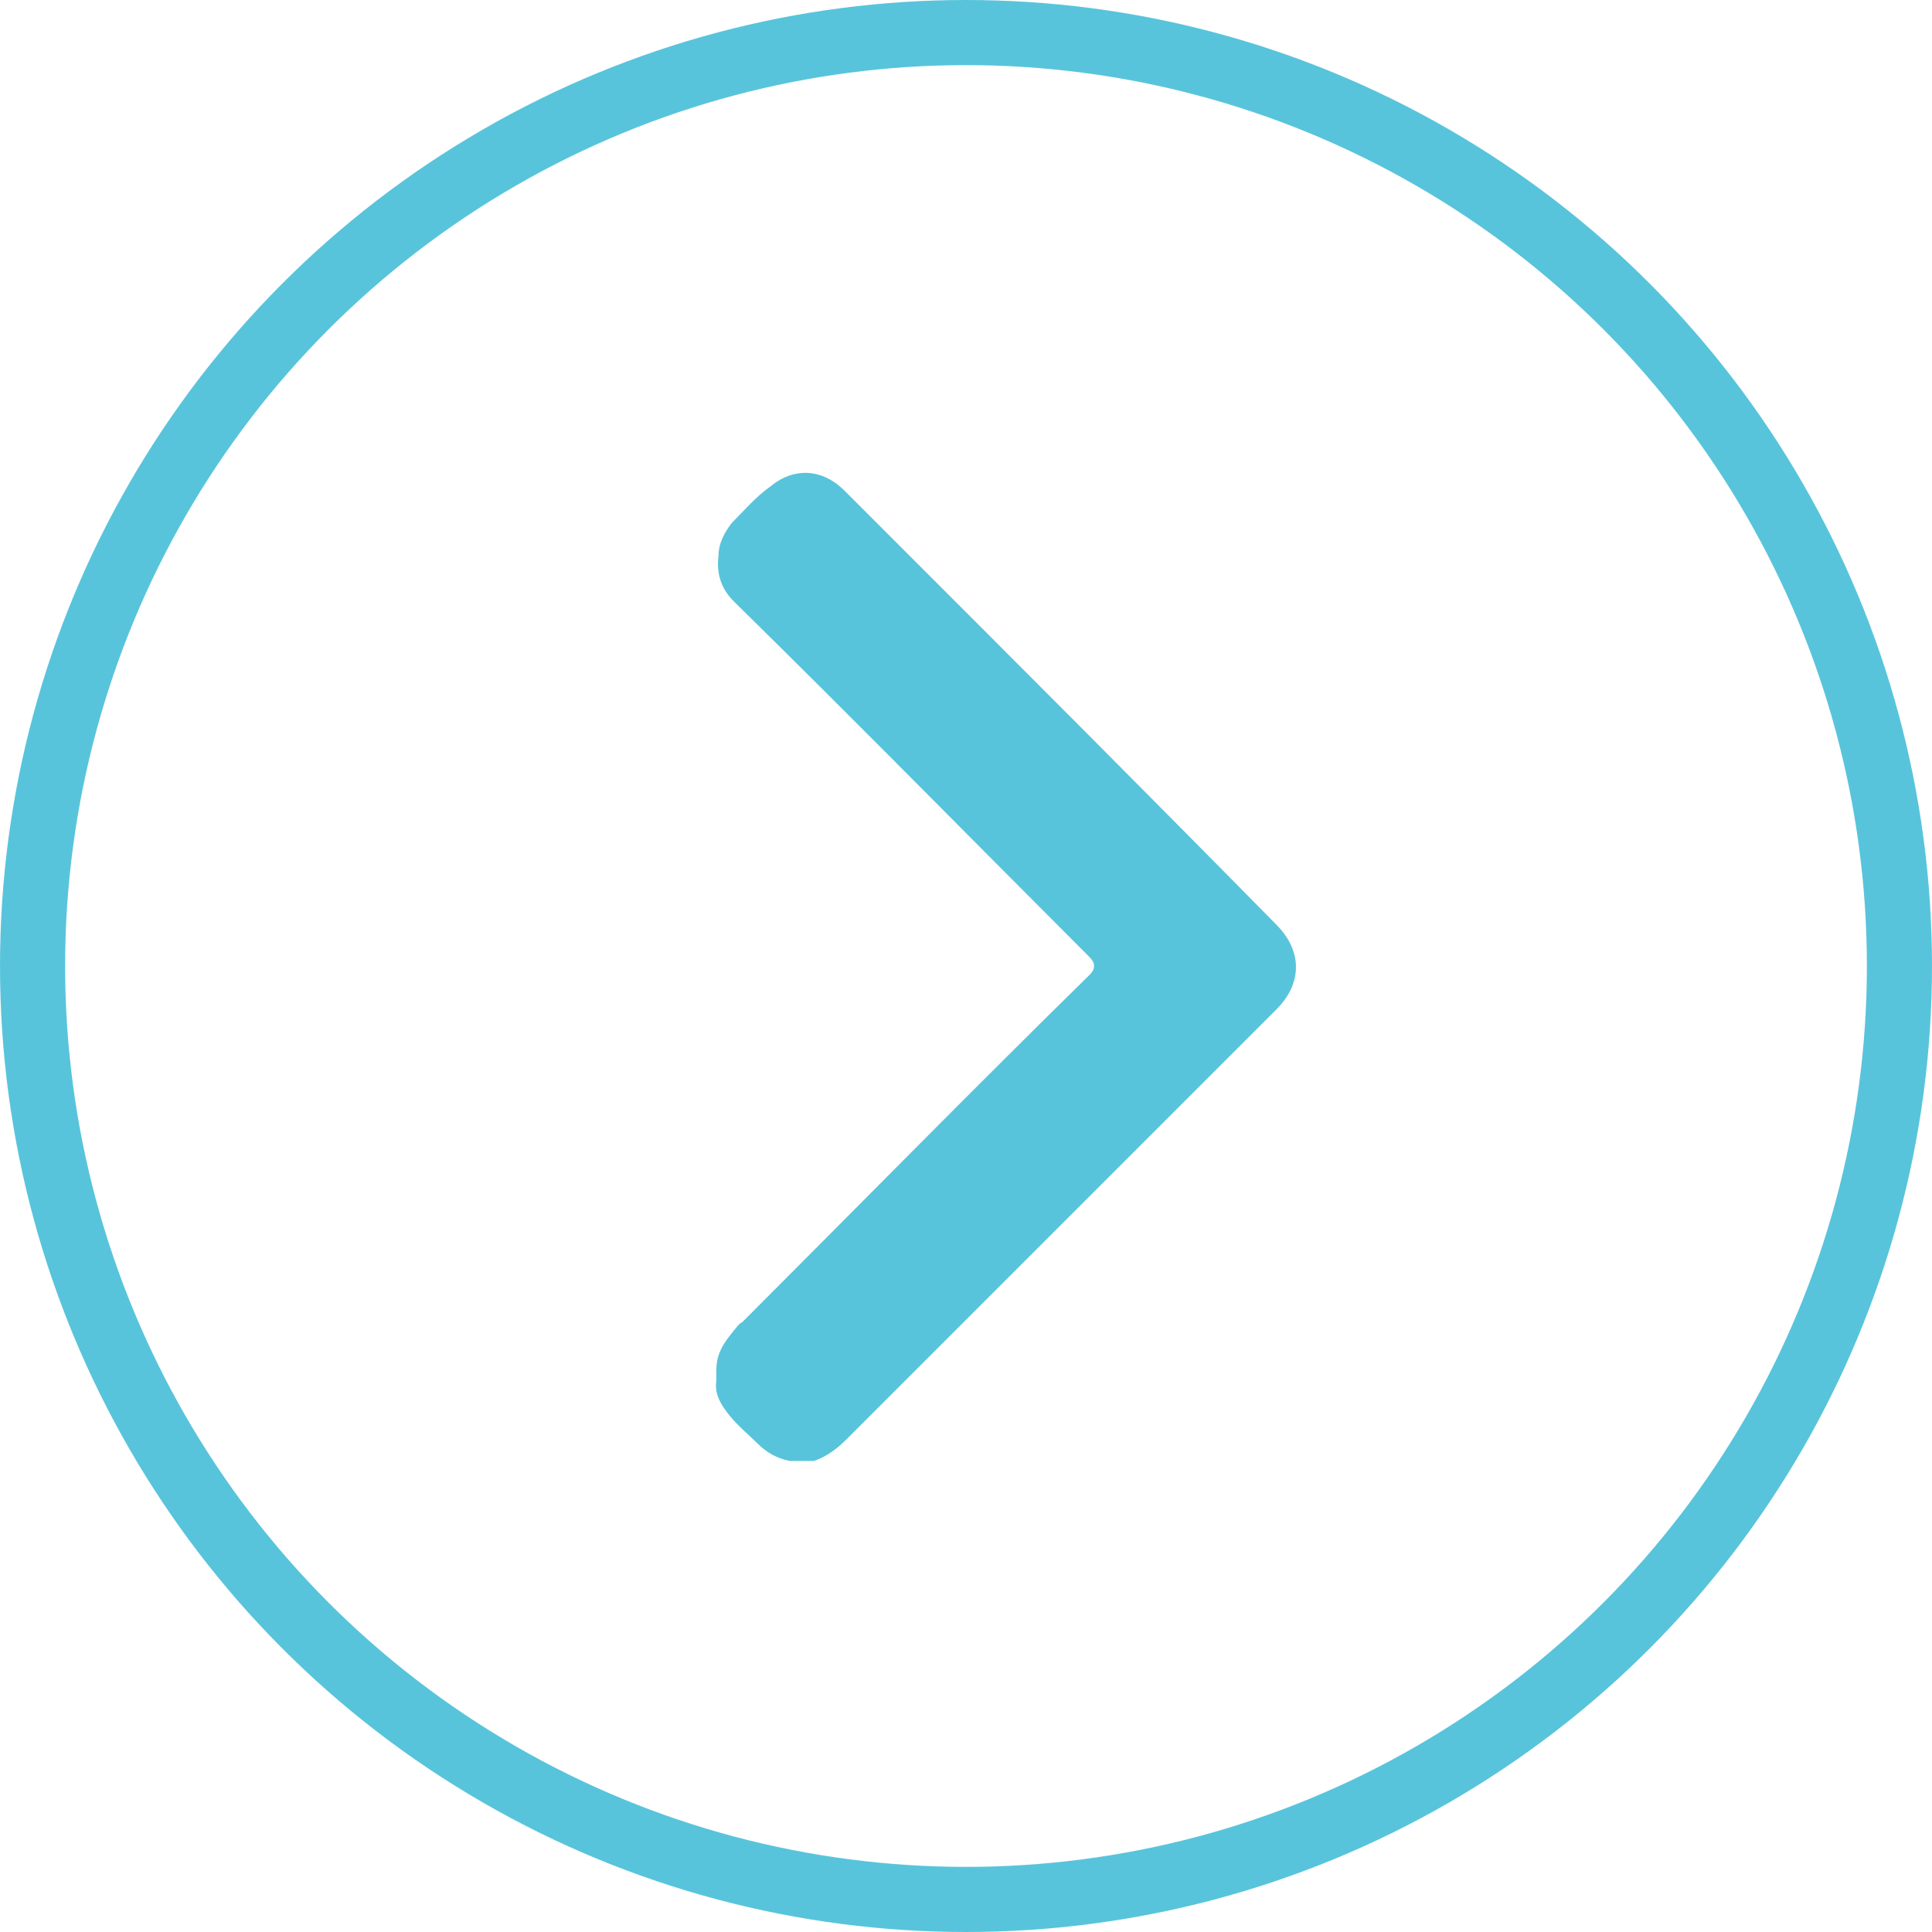
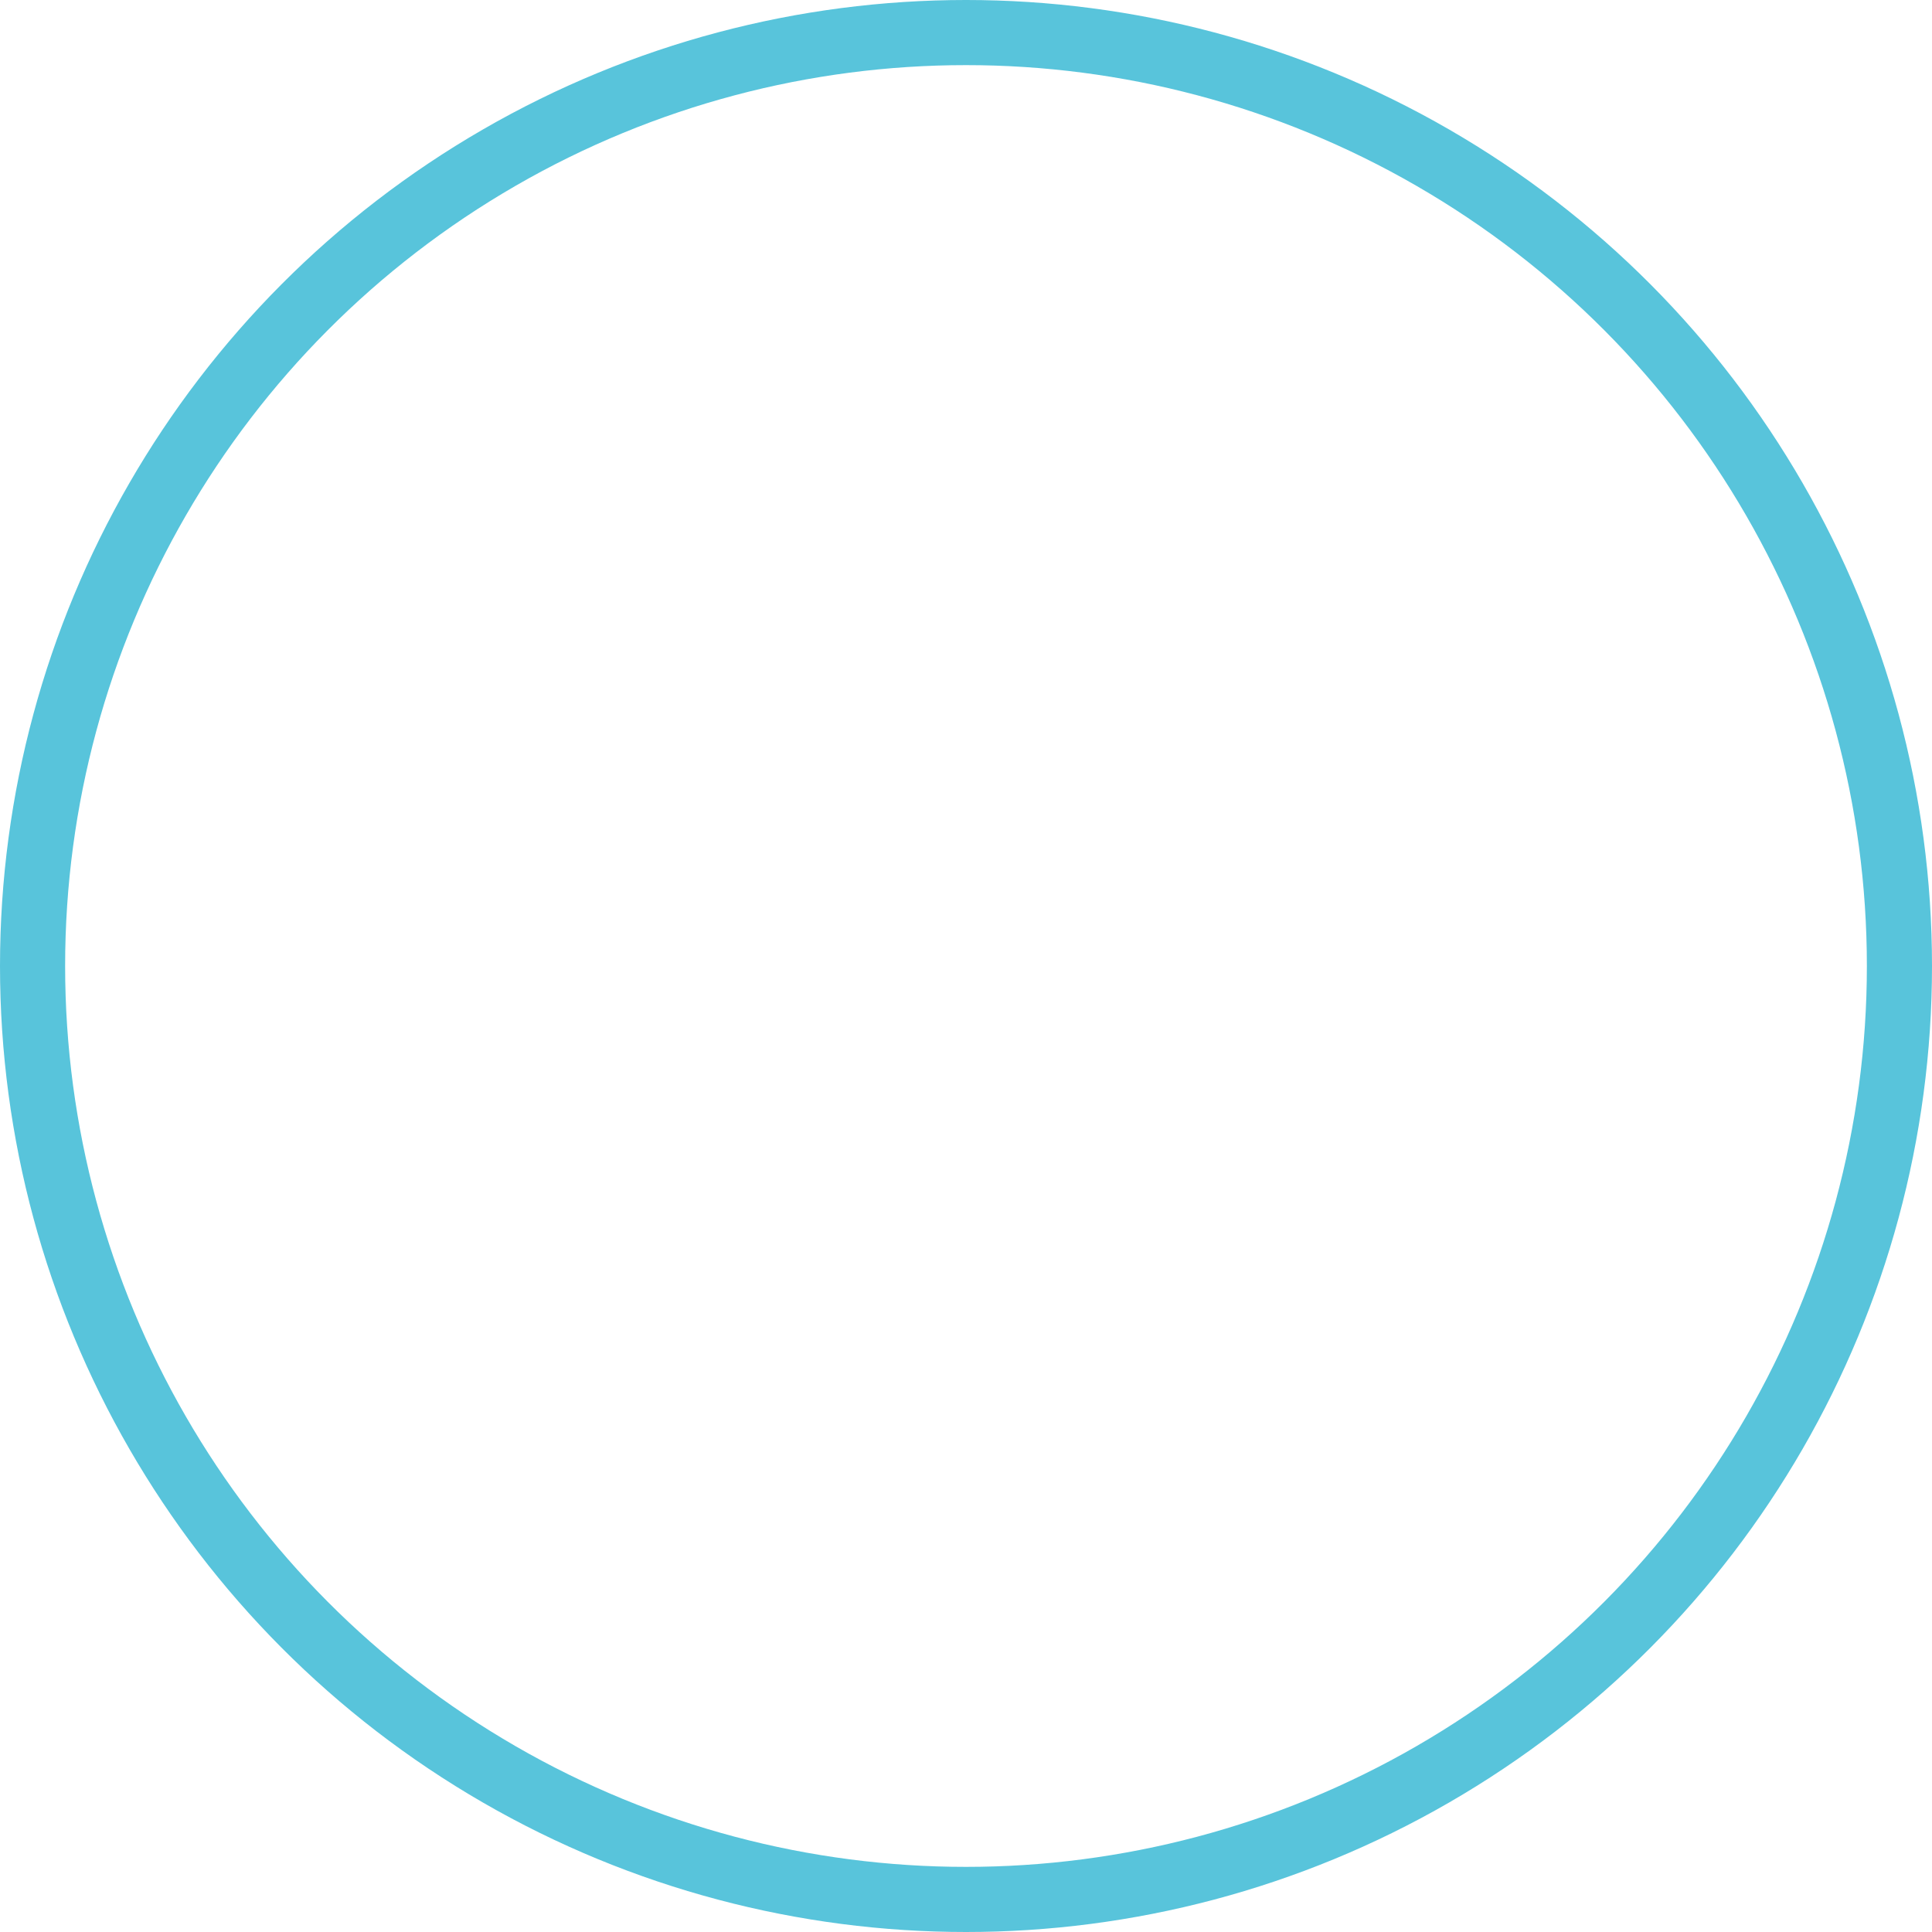
<svg xmlns="http://www.w3.org/2000/svg" id="Layer_1" data-name="Layer 1" version="1.1" viewBox="0 0 89 89">
  <defs>
    <style>
      .cls-1 {
        fill: #c4c4c4;
      }

      .cls-1, .cls-2 {
        stroke-width: 0px;
      }

      .cls-2 {
        fill: #58c4db;
      }

      .cls-3 {
        fill: none;
        stroke: #58c4db;
        stroke-width: 3px;
      }
    </style>
  </defs>
  <g id="Group-10">
    <g>
-       <path class="cls-2" d="M33.1,25.6c0-.6.3-1.1.6-1.5.6-.6,1.1-1.2,1.8-1.7,1.1-.9,2.4-.8,3.4.2.7.7,1.5,1.5,2.2,2.2,5.9,5.9,11.8,11.8,17.7,17.8,1.2,1.2,1.2,2.7,0,3.9-6.6,6.6-13.2,13.2-19.8,19.8-.4.4-.9.8-1.5,1h-1.1c-.6-.1-1.1-.4-1.5-.8-.4-.4-.9-.8-1.3-1.3-.4-.5-.7-1-.6-1.6,0-.2,0-.3,0-.5,0-.8.4-1.3.8-1.8.1-.1.2-.3.4-.4,5.3-5.3,10.6-10.7,16-16q.4-.4,0-.8c-5.5-5.5-10.9-11-16.4-16.4-.6-.6-.8-1.3-.7-2.1Z" />
-       <path class="cls-1" d="M33.1,63.5s0,0,0,0h0v-.5s0,0,0,0c0,.2,0,.4,0,.5Z" />
-     </g>
+       </g>
    <circle id="Oval" class="cls-3" cx="44.5" cy="44.5" r="43" />
  </g>
</svg>